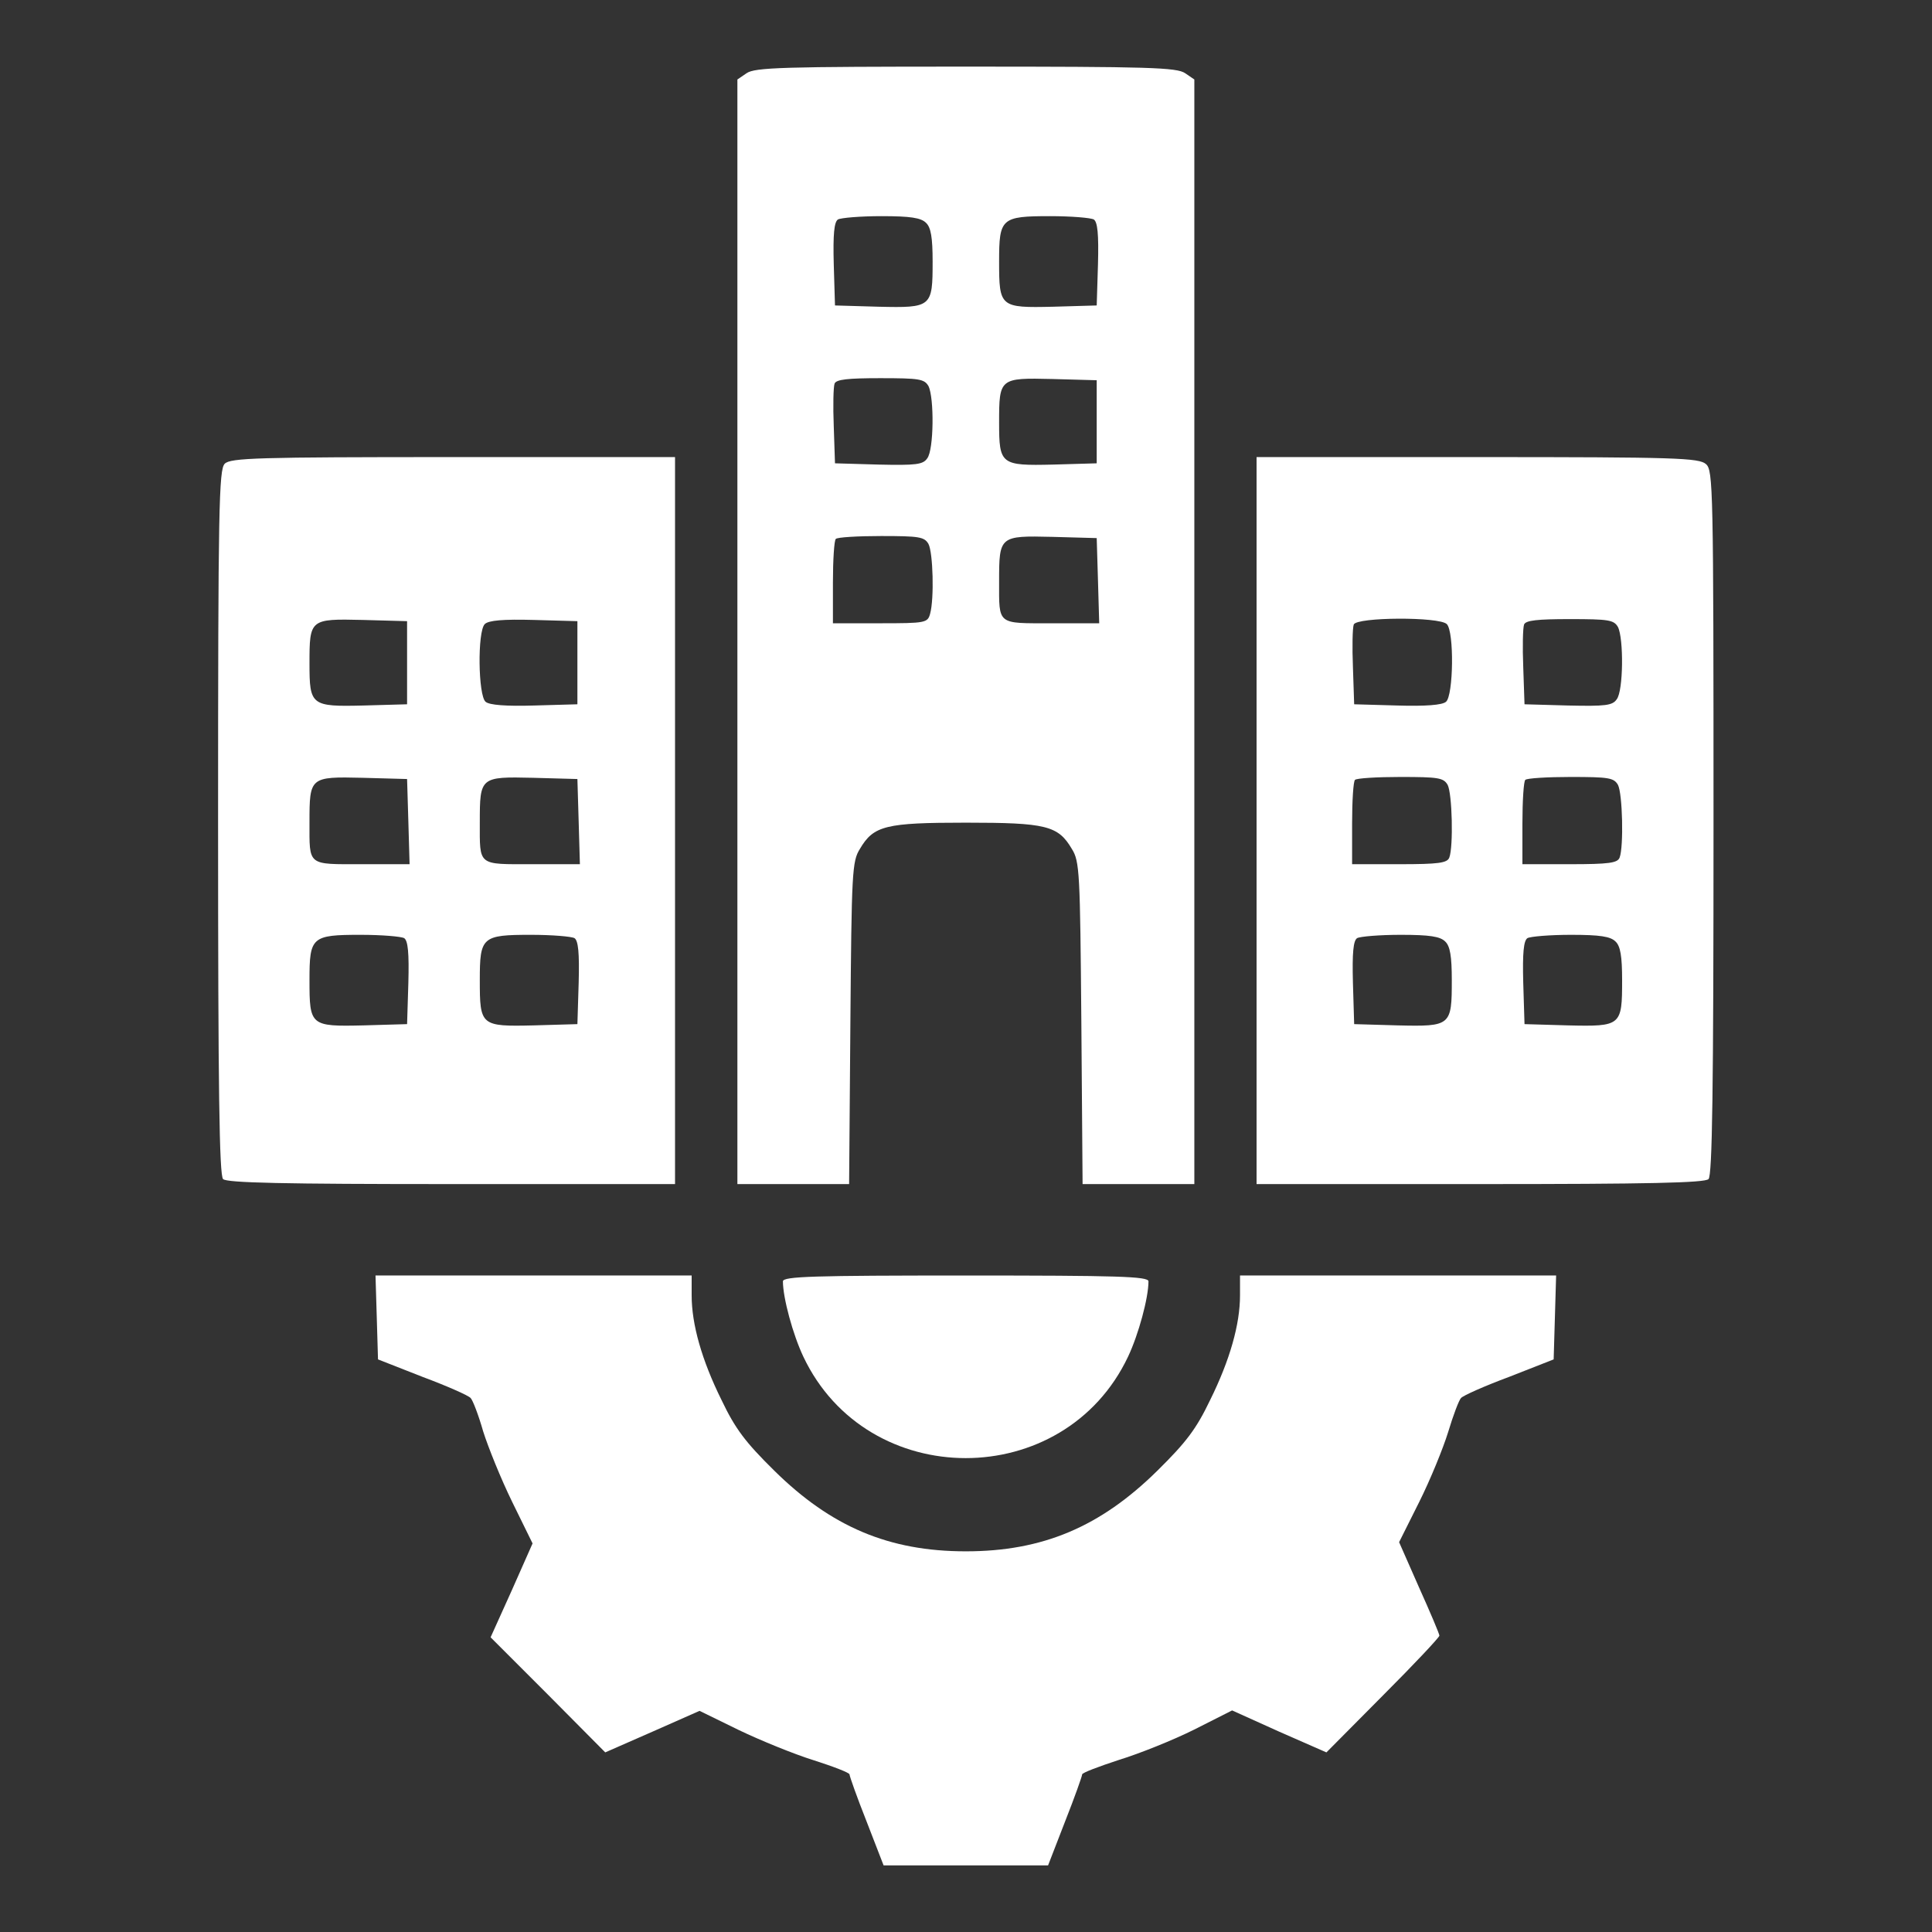
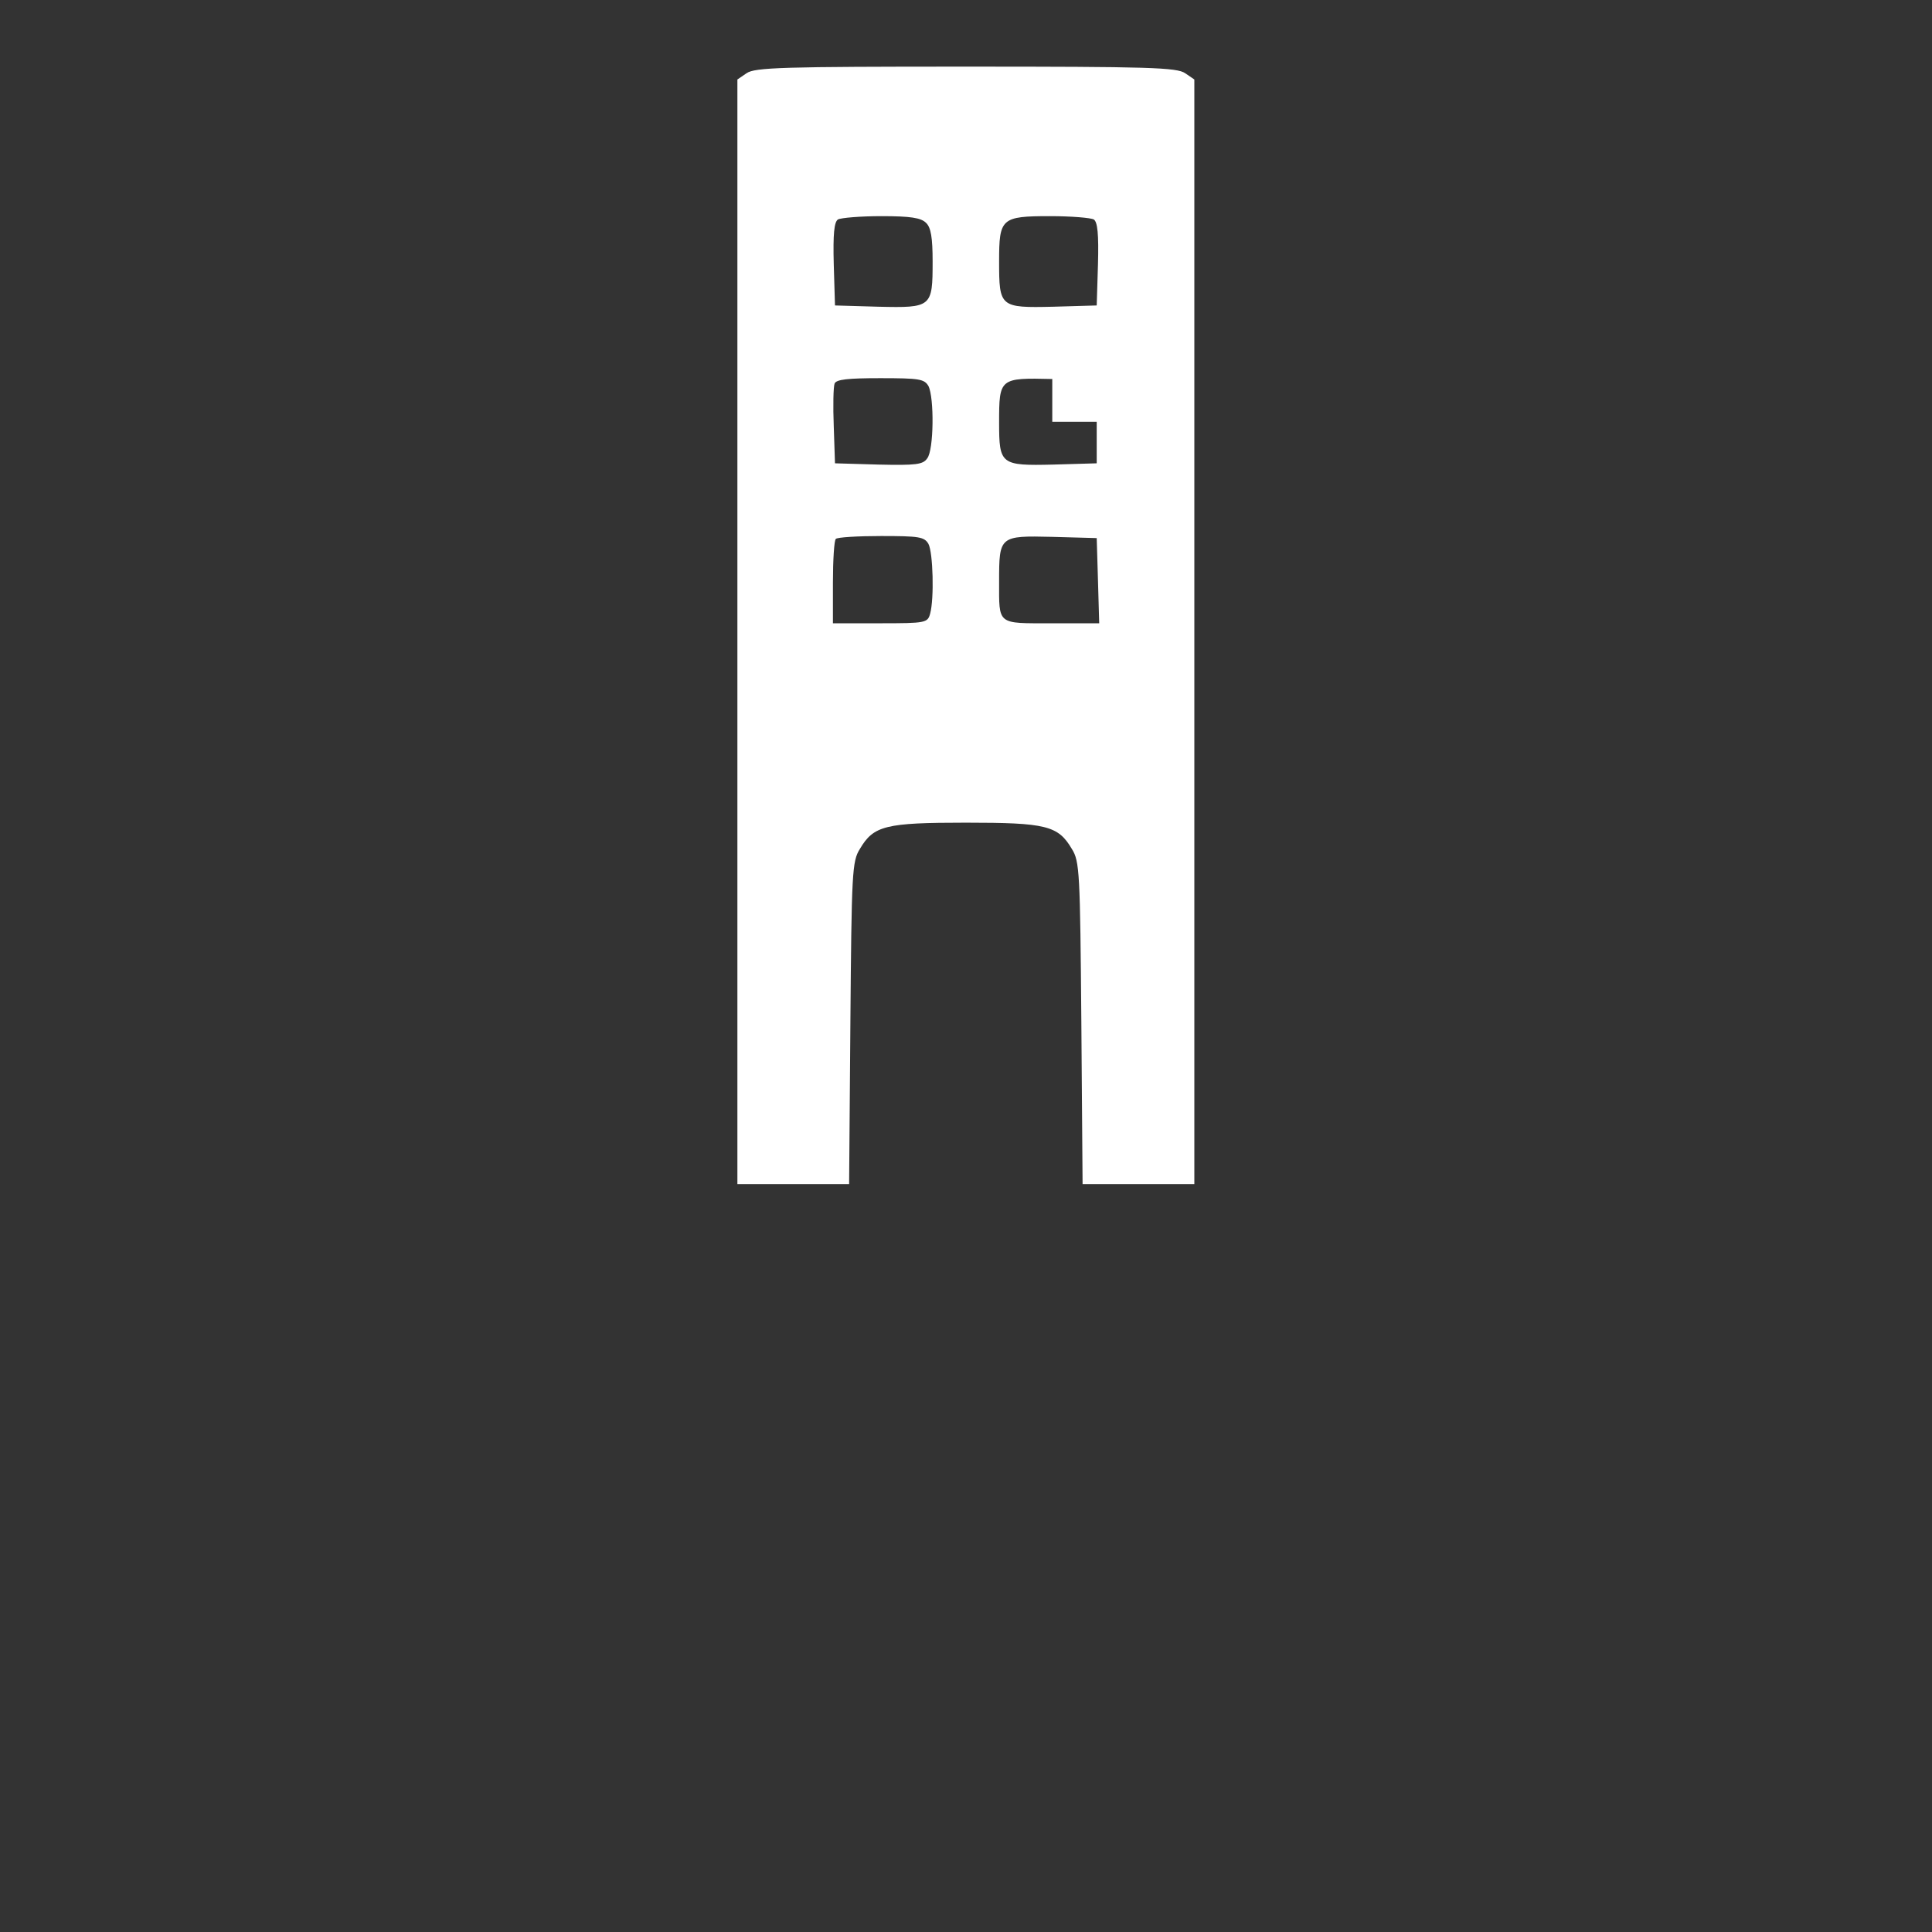
<svg xmlns="http://www.w3.org/2000/svg" width="58" height="58" viewBox="0 0 58 58" fill="none">
  <rect x="0" y="0" width="58" height="58" fill="#333333" stroke="none" />
-   <path d="M22.411 2.199L22.137 2.386V18.973V35.547H23.82H25.491L25.529 30.708C25.566 26.181 25.579 25.857 25.816 25.483C26.227 24.784 26.589 24.697 28.996 24.697C31.403 24.697 31.764 24.784 32.176 25.483C32.413 25.857 32.425 26.181 32.463 30.708L32.5 35.547H34.171H35.855V18.973V2.386L35.581 2.199C35.331 2.024 34.496 2 28.996 2C23.496 2 22.66 2.024 22.411 2.199ZM27.799 6.689C27.948 6.826 27.998 7.138 27.998 7.848C27.998 9.22 27.973 9.245 26.377 9.208L25.067 9.17L25.03 7.936C25.005 7.025 25.043 6.664 25.155 6.589C25.242 6.539 25.828 6.489 26.464 6.489C27.337 6.489 27.649 6.539 27.799 6.689ZM32.837 6.589C32.949 6.664 32.987 7.025 32.962 7.936L32.924 9.17L31.615 9.208C30.018 9.245 29.994 9.22 29.994 7.848C29.994 6.551 30.056 6.489 31.527 6.489C32.163 6.489 32.75 6.539 32.837 6.589ZM27.873 11.59C28.048 11.939 28.036 13.51 27.836 13.76C27.711 13.947 27.499 13.972 26.377 13.947L25.067 13.909L25.03 12.8C25.005 12.188 25.018 11.615 25.055 11.515C25.105 11.39 25.454 11.353 26.427 11.353C27.599 11.353 27.749 11.378 27.873 11.59ZM32.924 12.662V13.909L31.615 13.947C30.043 13.984 29.994 13.947 29.994 12.687C29.994 11.353 30.006 11.34 31.59 11.378L32.924 11.415V12.662ZM27.873 16.329C28.011 16.591 28.048 17.975 27.923 18.424C27.849 18.698 27.786 18.711 26.427 18.711H25.005V17.489C25.005 16.815 25.043 16.217 25.092 16.179C25.13 16.129 25.753 16.092 26.452 16.092C27.599 16.092 27.749 16.117 27.873 16.329ZM32.962 17.426L32.999 18.711H31.565C29.919 18.711 29.994 18.773 29.994 17.451C29.994 16.092 30.006 16.079 31.59 16.117L32.924 16.154L32.962 17.426Z" fill="white" />
-   <path d="M6.746 13.922C6.572 14.097 6.547 15.244 6.547 24.684C6.547 32.728 6.584 35.285 6.697 35.397C6.809 35.51 8.505 35.547 13.556 35.547H20.265V24.635V13.722H13.605C7.707 13.722 6.921 13.747 6.746 13.922ZM12.221 19.896V21.143L10.912 21.18C9.34 21.218 9.291 21.18 9.291 19.921C9.291 18.586 9.303 18.574 10.887 18.611L12.221 18.648V19.896ZM17.334 19.896V21.143L16.037 21.18C15.202 21.205 14.691 21.168 14.578 21.068C14.354 20.881 14.329 18.96 14.553 18.736C14.666 18.623 15.114 18.586 16.025 18.611L17.334 18.648V19.896ZM12.259 24.66L12.296 25.944H10.862C9.216 25.944 9.291 26.006 9.291 24.684C9.291 23.325 9.303 23.313 10.887 23.35L12.221 23.387L12.259 24.66ZM17.372 24.66L17.409 25.944H15.975C14.329 25.944 14.404 26.006 14.404 24.684C14.404 23.325 14.416 23.313 16 23.35L17.334 23.387L17.372 24.66ZM12.134 28.164C12.246 28.239 12.284 28.6 12.259 29.511L12.221 30.745L10.912 30.783C9.315 30.82 9.291 30.795 9.291 29.424C9.291 28.127 9.353 28.064 10.825 28.064C11.46 28.064 12.047 28.114 12.134 28.164ZM17.247 28.164C17.359 28.239 17.397 28.6 17.372 29.511L17.334 30.745L16.025 30.783C14.429 30.82 14.404 30.795 14.404 29.424C14.404 28.127 14.466 28.064 15.938 28.064C16.574 28.064 17.16 28.114 17.247 28.164Z" fill="white" />
-   <path d="M37.723 24.635V35.547H44.432C49.483 35.547 51.179 35.51 51.291 35.397C51.404 35.285 51.441 32.741 51.441 24.697C51.441 14.62 51.428 14.121 51.216 13.934C51.004 13.747 50.343 13.722 44.357 13.722H37.723V24.635ZM43.434 18.736C43.659 18.96 43.634 20.881 43.41 21.068C43.297 21.168 42.786 21.205 41.95 21.18L40.653 21.143L40.616 20.033C40.591 19.422 40.603 18.848 40.641 18.748C40.728 18.524 43.21 18.511 43.434 18.736ZM48.572 18.823C48.747 19.172 48.735 20.744 48.535 20.993C48.41 21.18 48.198 21.205 47.076 21.18L45.767 21.143L45.729 20.033C45.704 19.422 45.717 18.848 45.754 18.748C45.804 18.623 46.153 18.586 47.126 18.586C48.298 18.586 48.448 18.611 48.572 18.823ZM43.459 23.562C43.597 23.824 43.634 25.42 43.509 25.745C43.447 25.907 43.197 25.944 42.013 25.944H40.591V24.722C40.591 24.049 40.628 23.45 40.678 23.413C40.716 23.363 41.339 23.325 42.038 23.325C43.185 23.325 43.335 23.35 43.459 23.562ZM48.572 23.562C48.71 23.824 48.747 25.42 48.622 25.745C48.56 25.907 48.311 25.944 47.126 25.944H45.704V24.722C45.704 24.049 45.742 23.45 45.791 23.413C45.829 23.363 46.453 23.325 47.151 23.325C48.298 23.325 48.448 23.35 48.572 23.562ZM43.385 28.264C43.534 28.401 43.584 28.713 43.584 29.424C43.584 30.795 43.559 30.82 41.963 30.783L40.653 30.745L40.616 29.511C40.591 28.6 40.628 28.239 40.741 28.164C40.828 28.114 41.414 28.064 42.05 28.064C42.923 28.064 43.235 28.114 43.385 28.264ZM48.498 28.264C48.647 28.401 48.697 28.713 48.697 29.424C48.697 30.795 48.672 30.82 47.076 30.783L45.767 30.745L45.729 29.511C45.704 28.6 45.742 28.239 45.854 28.164C45.941 28.114 46.527 28.064 47.163 28.064C48.036 28.064 48.348 28.114 48.498 28.264Z" fill="white" />
-   <path d="M11.311 39.551L11.348 40.81L12.683 41.334C13.418 41.608 14.067 41.895 14.129 41.97C14.192 42.032 14.366 42.481 14.504 42.968C14.653 43.442 15.04 44.402 15.376 45.088L15.988 46.335L15.364 47.744L14.728 49.153L16.449 50.874L18.17 52.608L19.592 51.984L21.001 51.361L22.173 51.934C22.822 52.246 23.832 52.658 24.43 52.845C25.017 53.032 25.503 53.219 25.503 53.269C25.503 53.319 25.727 53.955 26.014 54.678L26.526 56H28.995H31.464L31.976 54.678C32.262 53.955 32.487 53.319 32.487 53.269C32.487 53.219 32.986 53.032 33.597 52.832C34.208 52.645 35.23 52.234 35.854 51.922L36.989 51.348L38.398 51.984L39.82 52.608L41.516 50.899C42.451 49.964 43.212 49.153 43.212 49.103C43.212 49.054 42.938 48.405 42.601 47.657L42.002 46.297L42.601 45.1C42.938 44.427 43.324 43.479 43.474 42.993C43.624 42.494 43.798 42.032 43.861 41.97C43.923 41.895 44.571 41.608 45.307 41.334L46.642 40.81L46.679 39.551L46.716 38.291H41.965H37.226V38.89C37.226 39.75 36.927 40.823 36.328 42.032C35.916 42.893 35.617 43.292 34.744 44.152C33.036 45.836 31.302 46.572 28.995 46.572C26.688 46.572 24.954 45.836 23.246 44.152C22.373 43.292 22.073 42.893 21.662 42.032C21.063 40.823 20.764 39.75 20.764 38.89V38.291H16.025H11.273L11.311 39.551Z" fill="white" />
-   <path d="M23.504 38.467C23.504 38.966 23.803 40.063 24.115 40.724C26.035 44.79 31.947 44.79 33.867 40.724C34.179 40.063 34.478 38.966 34.478 38.467C34.478 38.317 33.543 38.292 28.991 38.292C24.439 38.292 23.504 38.317 23.504 38.467Z" fill="white" />
+   <path d="M22.411 2.199L22.137 2.386V18.973V35.547H23.82H25.491L25.529 30.708C25.566 26.181 25.579 25.857 25.816 25.483C26.227 24.784 26.589 24.697 28.996 24.697C31.403 24.697 31.764 24.784 32.176 25.483C32.413 25.857 32.425 26.181 32.463 30.708L32.5 35.547H34.171H35.855V18.973V2.386L35.581 2.199C35.331 2.024 34.496 2 28.996 2C23.496 2 22.66 2.024 22.411 2.199ZM27.799 6.689C27.948 6.826 27.998 7.138 27.998 7.848C27.998 9.22 27.973 9.245 26.377 9.208L25.067 9.17L25.03 7.936C25.005 7.025 25.043 6.664 25.155 6.589C25.242 6.539 25.828 6.489 26.464 6.489C27.337 6.489 27.649 6.539 27.799 6.689ZM32.837 6.589C32.949 6.664 32.987 7.025 32.962 7.936L32.924 9.17L31.615 9.208C30.018 9.245 29.994 9.22 29.994 7.848C29.994 6.551 30.056 6.489 31.527 6.489C32.163 6.489 32.75 6.539 32.837 6.589ZM27.873 11.59C28.048 11.939 28.036 13.51 27.836 13.76C27.711 13.947 27.499 13.972 26.377 13.947L25.067 13.909L25.03 12.8C25.005 12.188 25.018 11.615 25.055 11.515C25.105 11.39 25.454 11.353 26.427 11.353C27.599 11.353 27.749 11.378 27.873 11.59ZM32.924 12.662V13.909L31.615 13.947C30.043 13.984 29.994 13.947 29.994 12.687C29.994 11.353 30.006 11.34 31.59 11.378V12.662ZM27.873 16.329C28.011 16.591 28.048 17.975 27.923 18.424C27.849 18.698 27.786 18.711 26.427 18.711H25.005V17.489C25.005 16.815 25.043 16.217 25.092 16.179C25.13 16.129 25.753 16.092 26.452 16.092C27.599 16.092 27.749 16.117 27.873 16.329ZM32.962 17.426L32.999 18.711H31.565C29.919 18.711 29.994 18.773 29.994 17.451C29.994 16.092 30.006 16.079 31.59 16.117L32.924 16.154L32.962 17.426Z" fill="white" />
</svg>